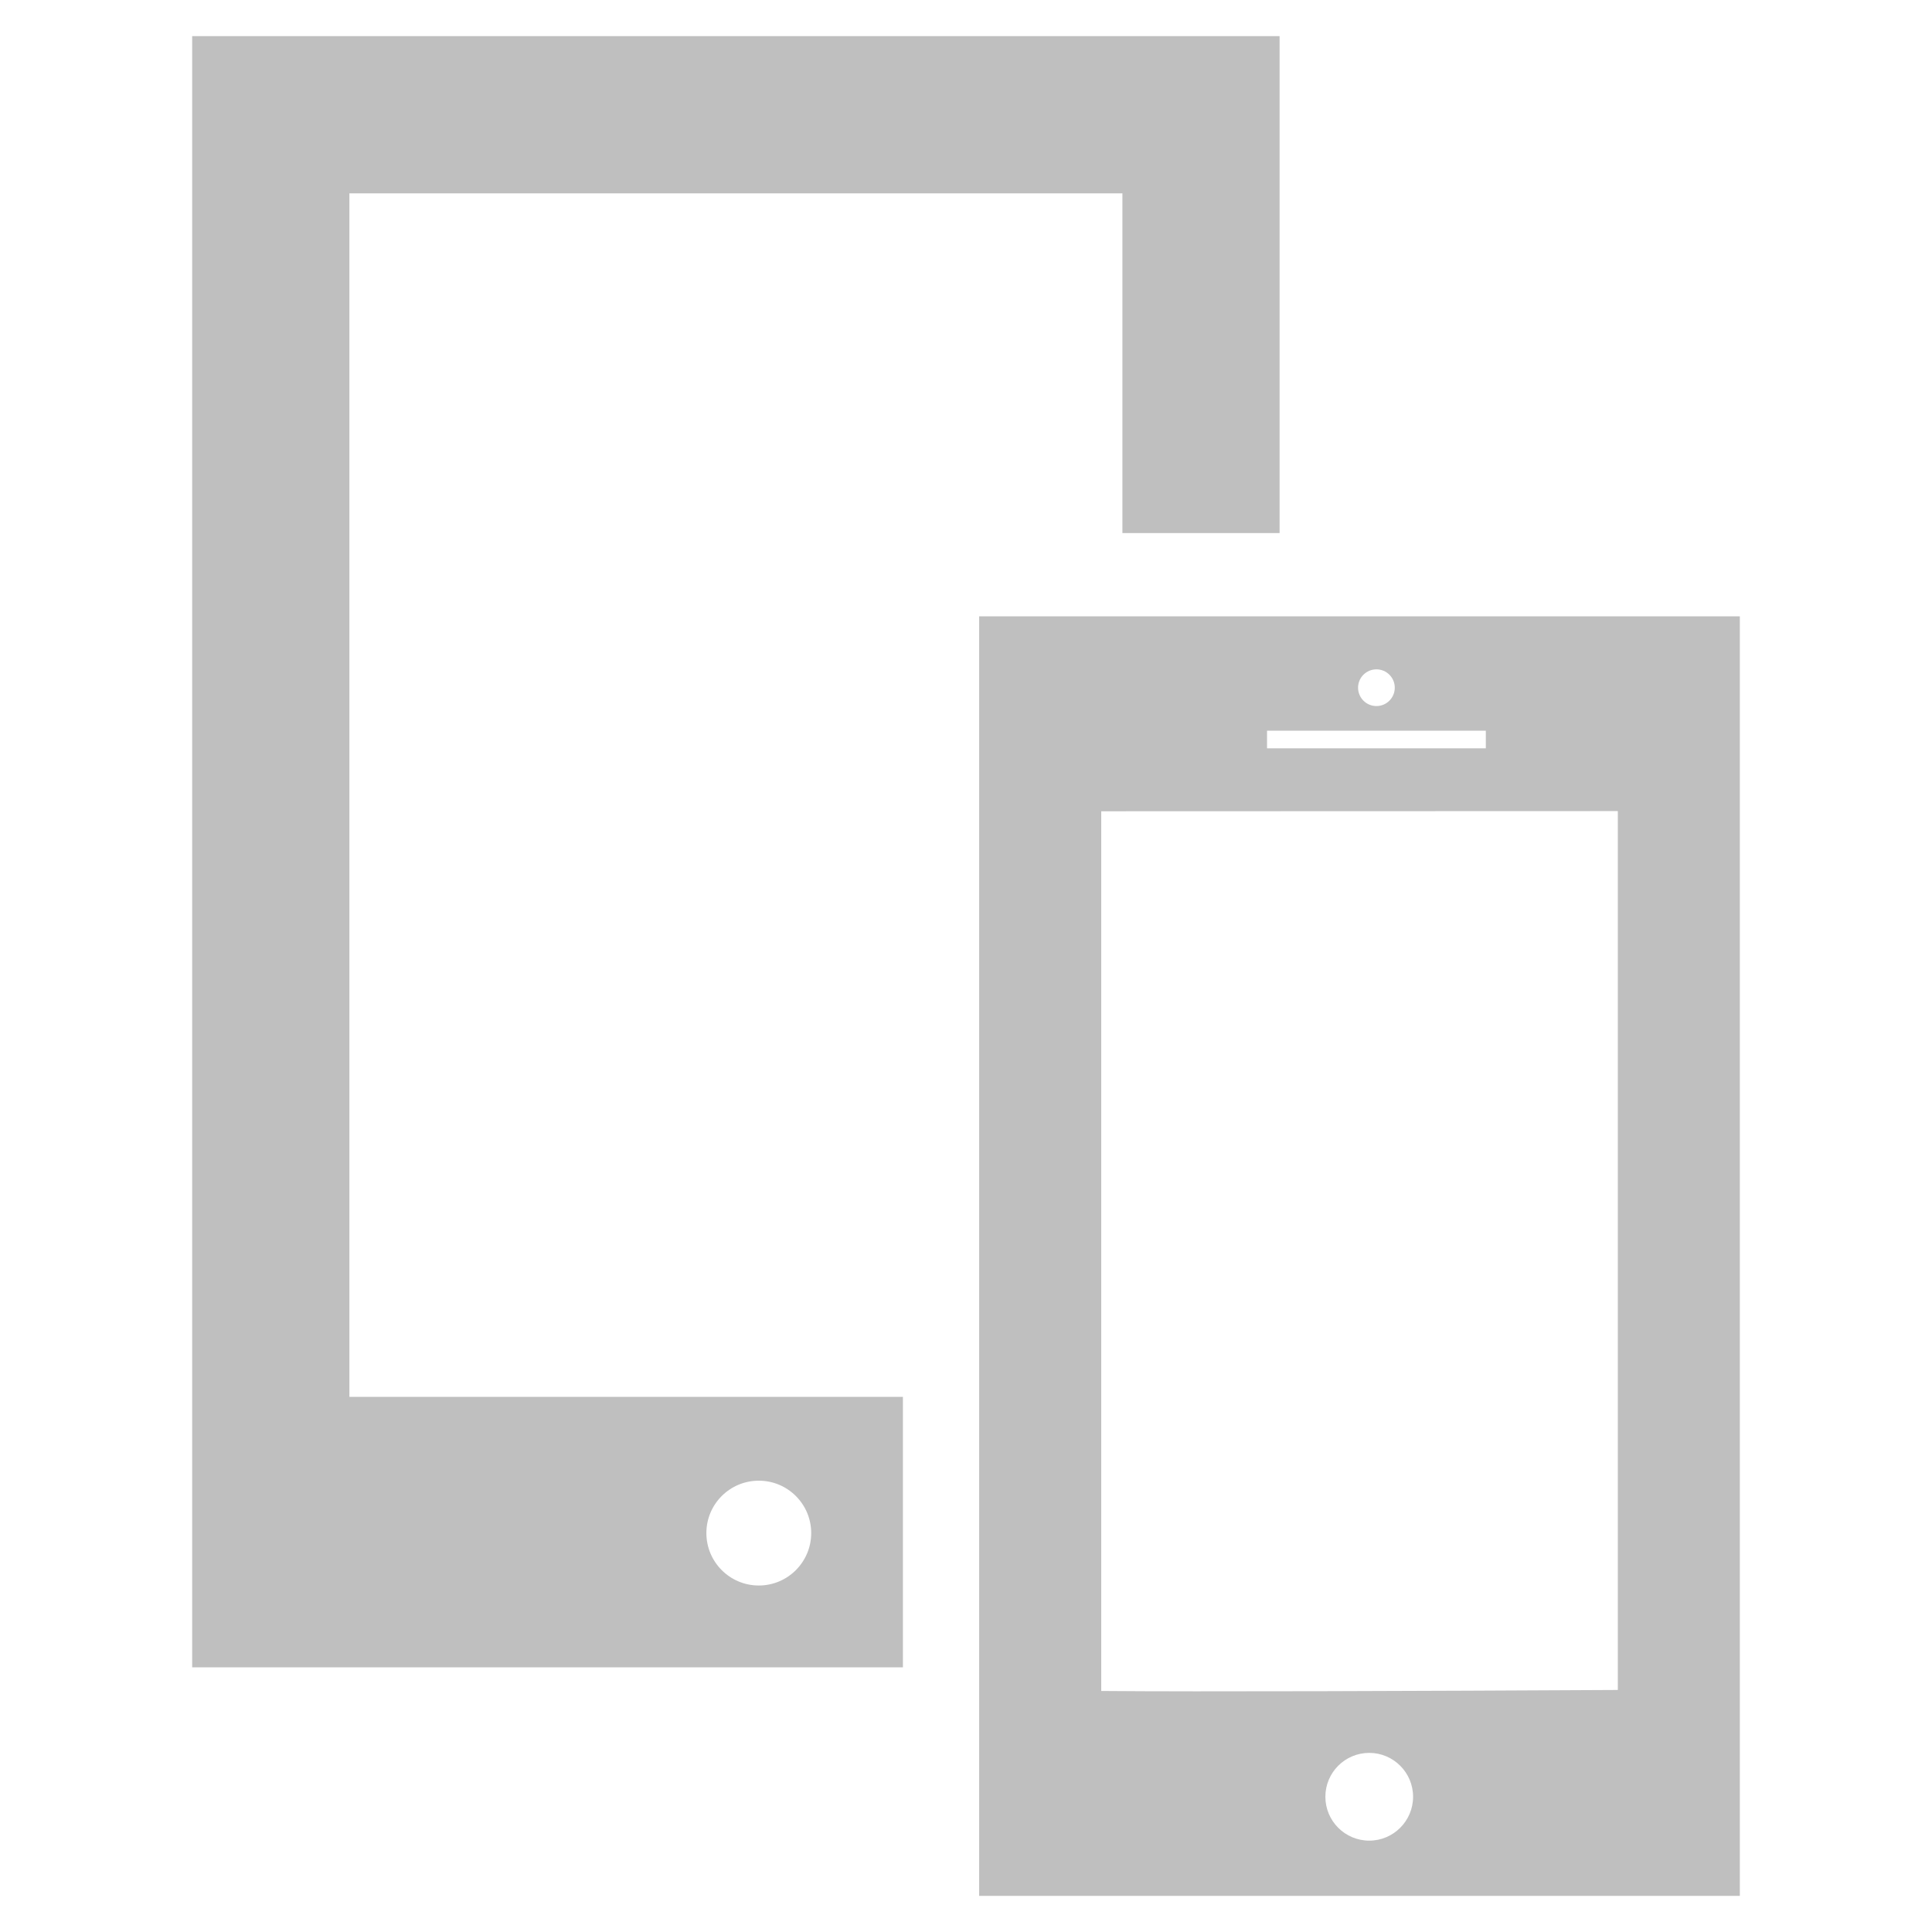
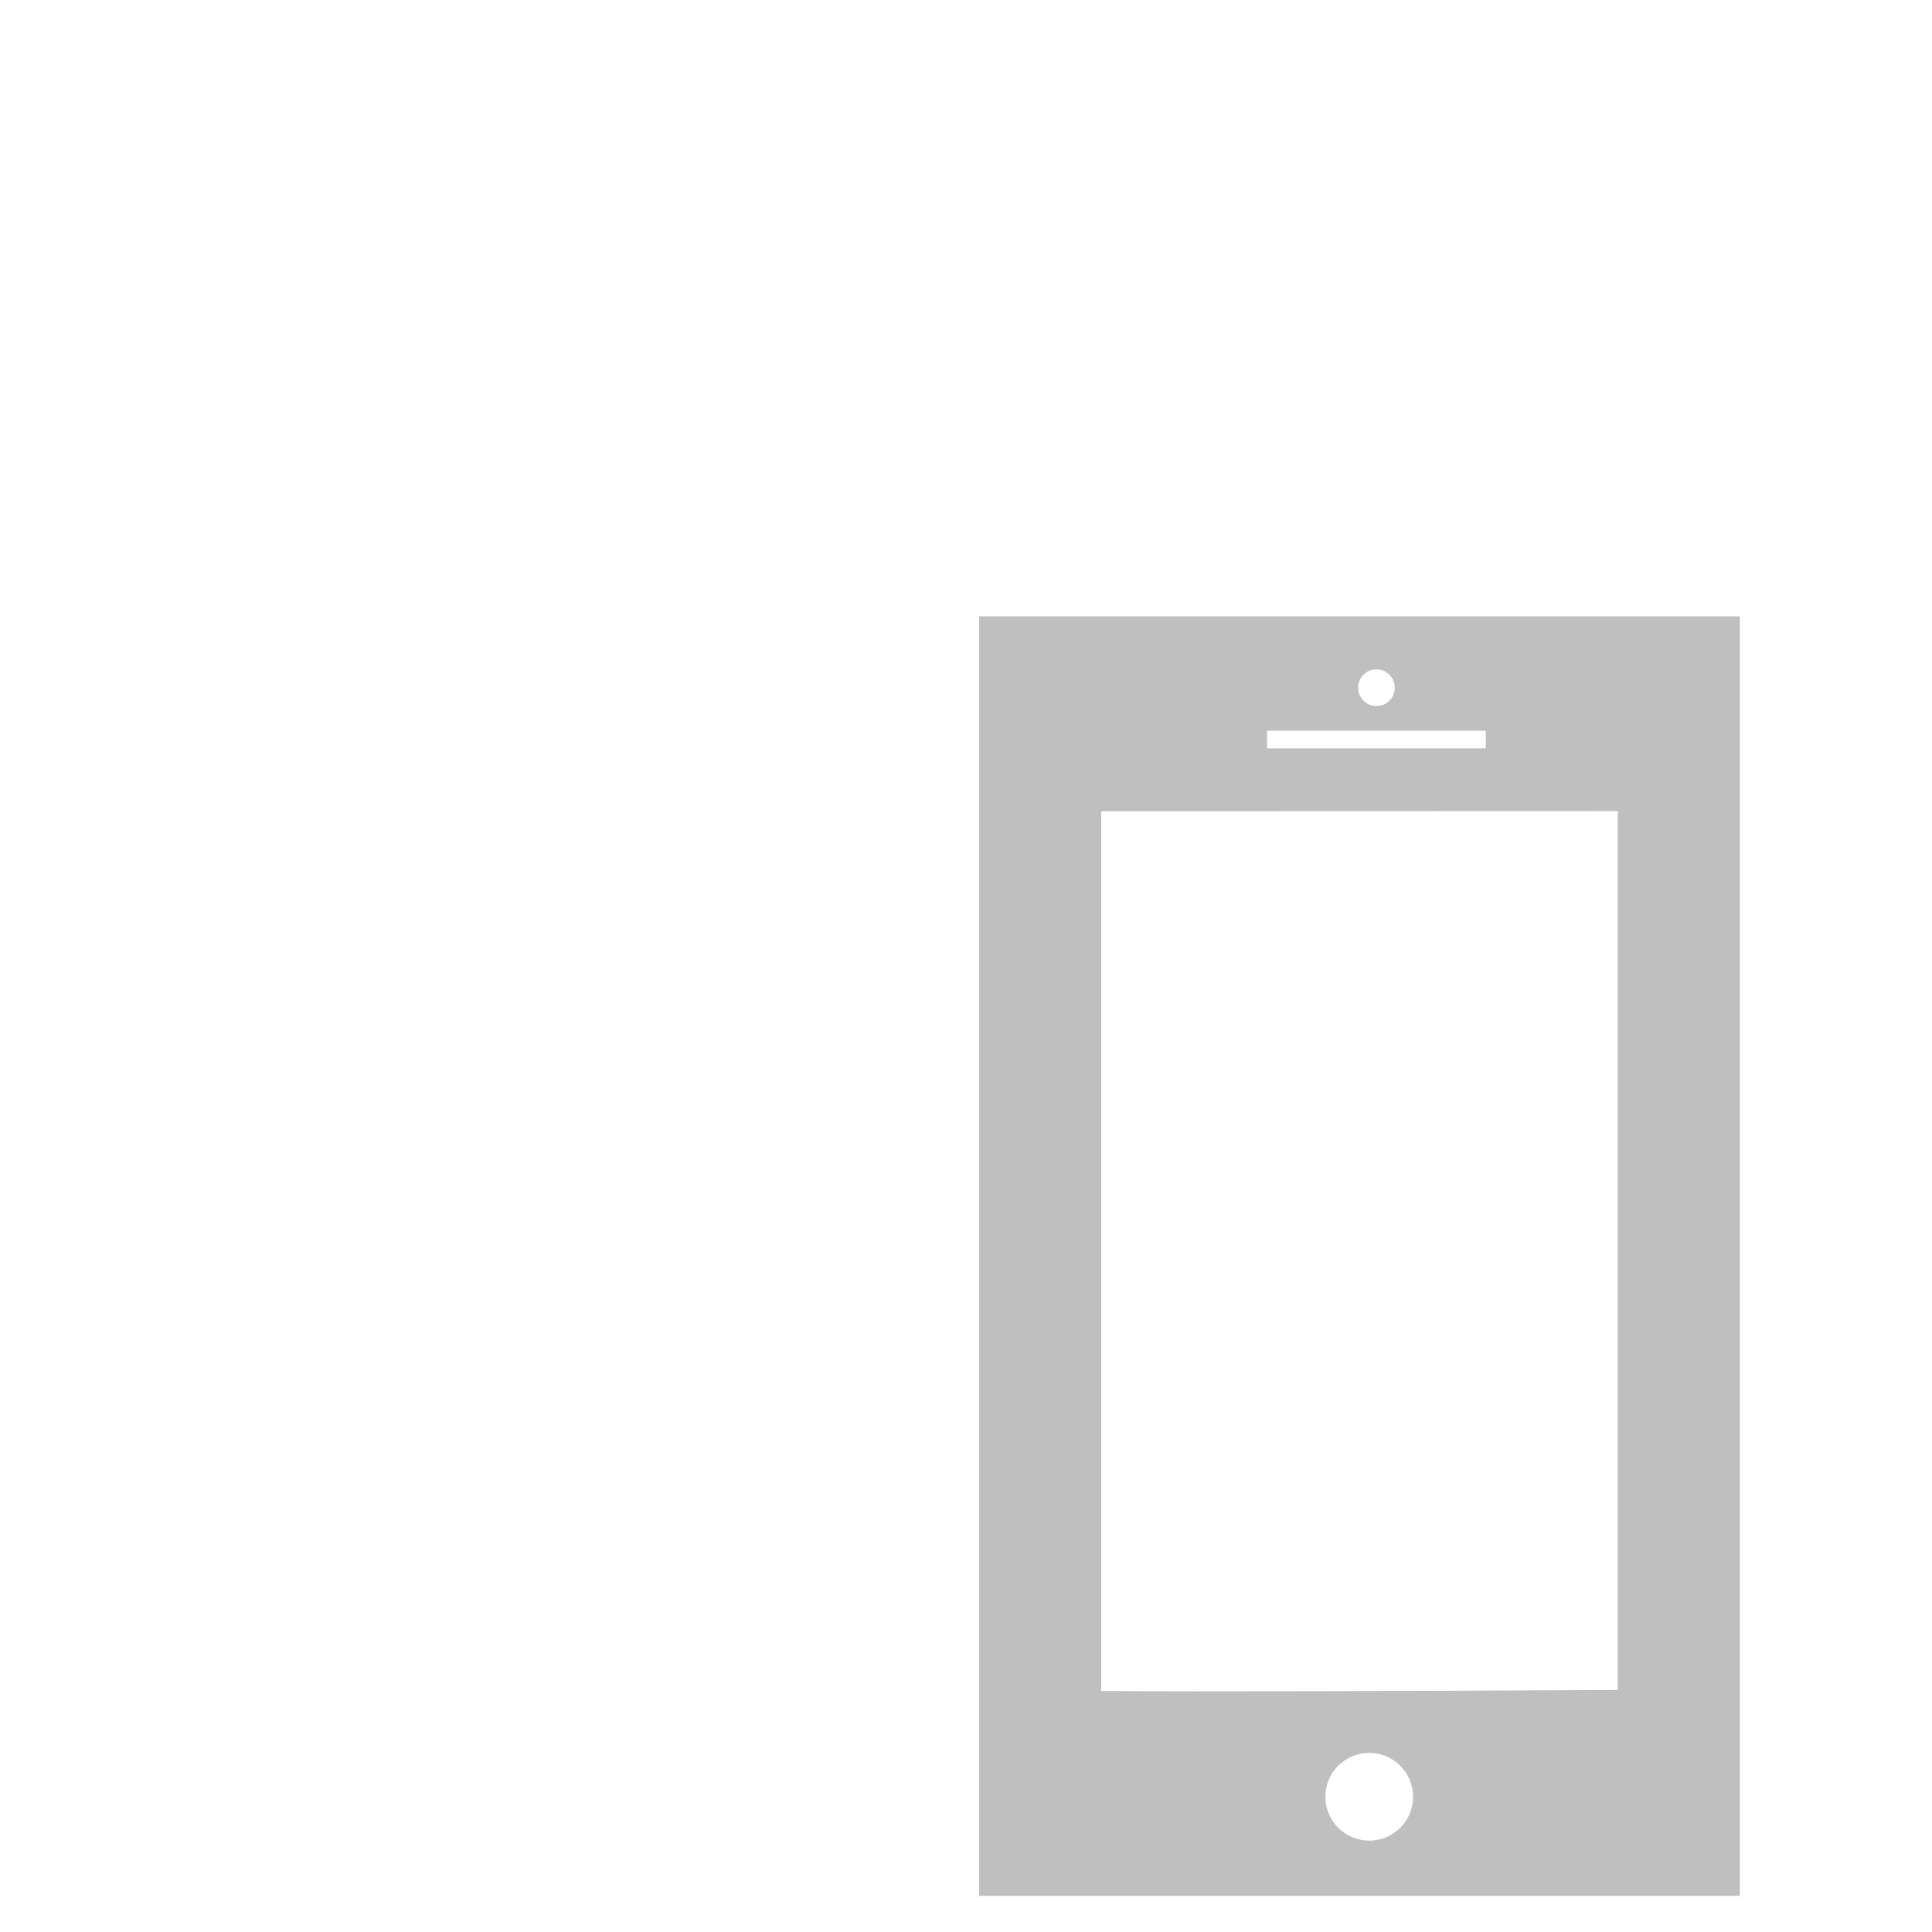
<svg xmlns="http://www.w3.org/2000/svg" version="1.1" x="0" y="0" width="90" height="90" viewBox="0, 0, 90, 90">
  <g id="Layer_60">
-     <path d="M16.276,9.006 L52.286,9.006 L52.286,24.832 L59.608,24.832 L59.608,1.683 L8.952,1.683 L8.952,77.671 L42.061,77.671 L42.061,65.071 L16.276,65.071 L16.276,9.006 z M35.348,68.976 C36.697,68.976 37.789,70.069 37.789,71.416 C37.789,72.763 36.697,73.859 35.348,73.859 C33.999,73.859 32.906,72.765 32.906,71.416 C32.906,70.067 33.999,68.976 35.348,68.976 z" fill="#BFBFBF" />
-     <path d="M45.613,28.712 L45.613,88.317 L81.048,88.317 L81.048,28.712 L45.613,28.712 z M64.12,31.181 C64.592,31.181 64.974,31.564 64.974,32.035 C64.974,32.507 64.592,32.891 64.12,32.891 C63.647,32.891 63.264,32.507 63.264,32.035 C63.264,31.564 63.645,31.181 64.12,31.181 z M59.023,34.04 L69.215,34.04 L69.215,34.861 L59.023,34.861 L59.023,34.04 z M63.785,85.744 C62.655,85.744 61.741,84.828 61.741,83.7 C61.741,82.572 62.655,81.656 63.785,81.656 C64.91,81.656 65.827,82.572 65.827,83.7 C65.827,84.828 64.91,85.744 63.785,85.744 z M75.364,78.725 C66.16,78.774 55.864,78.813 51.3,78.772 L51.3,37.792 L75.364,37.784 L75.364,78.725 z" fill="#BFBFBF" />
+     <path d="M45.613,28.712 L45.613,88.317 L81.048,88.317 L81.048,28.712 L45.613,28.712 z M64.12,31.181 C64.592,31.181 64.974,31.564 64.974,32.035 C64.974,32.507 64.592,32.891 64.12,32.891 C63.647,32.891 63.264,32.507 63.264,32.035 C63.264,31.564 63.645,31.181 64.12,31.181 z M59.023,34.04 L69.215,34.04 L69.215,34.861 L59.023,34.861 L59.023,34.04 z M63.785,85.744 C62.655,85.744 61.741,84.828 61.741,83.7 C61.741,82.572 62.655,81.656 63.785,81.656 C64.91,81.656 65.827,82.572 65.827,83.7 C65.827,84.828 64.91,85.744 63.785,85.744 M75.364,78.725 C66.16,78.774 55.864,78.813 51.3,78.772 L51.3,37.792 L75.364,37.784 L75.364,78.725 z" fill="#BFBFBF" />
  </g>
</svg>